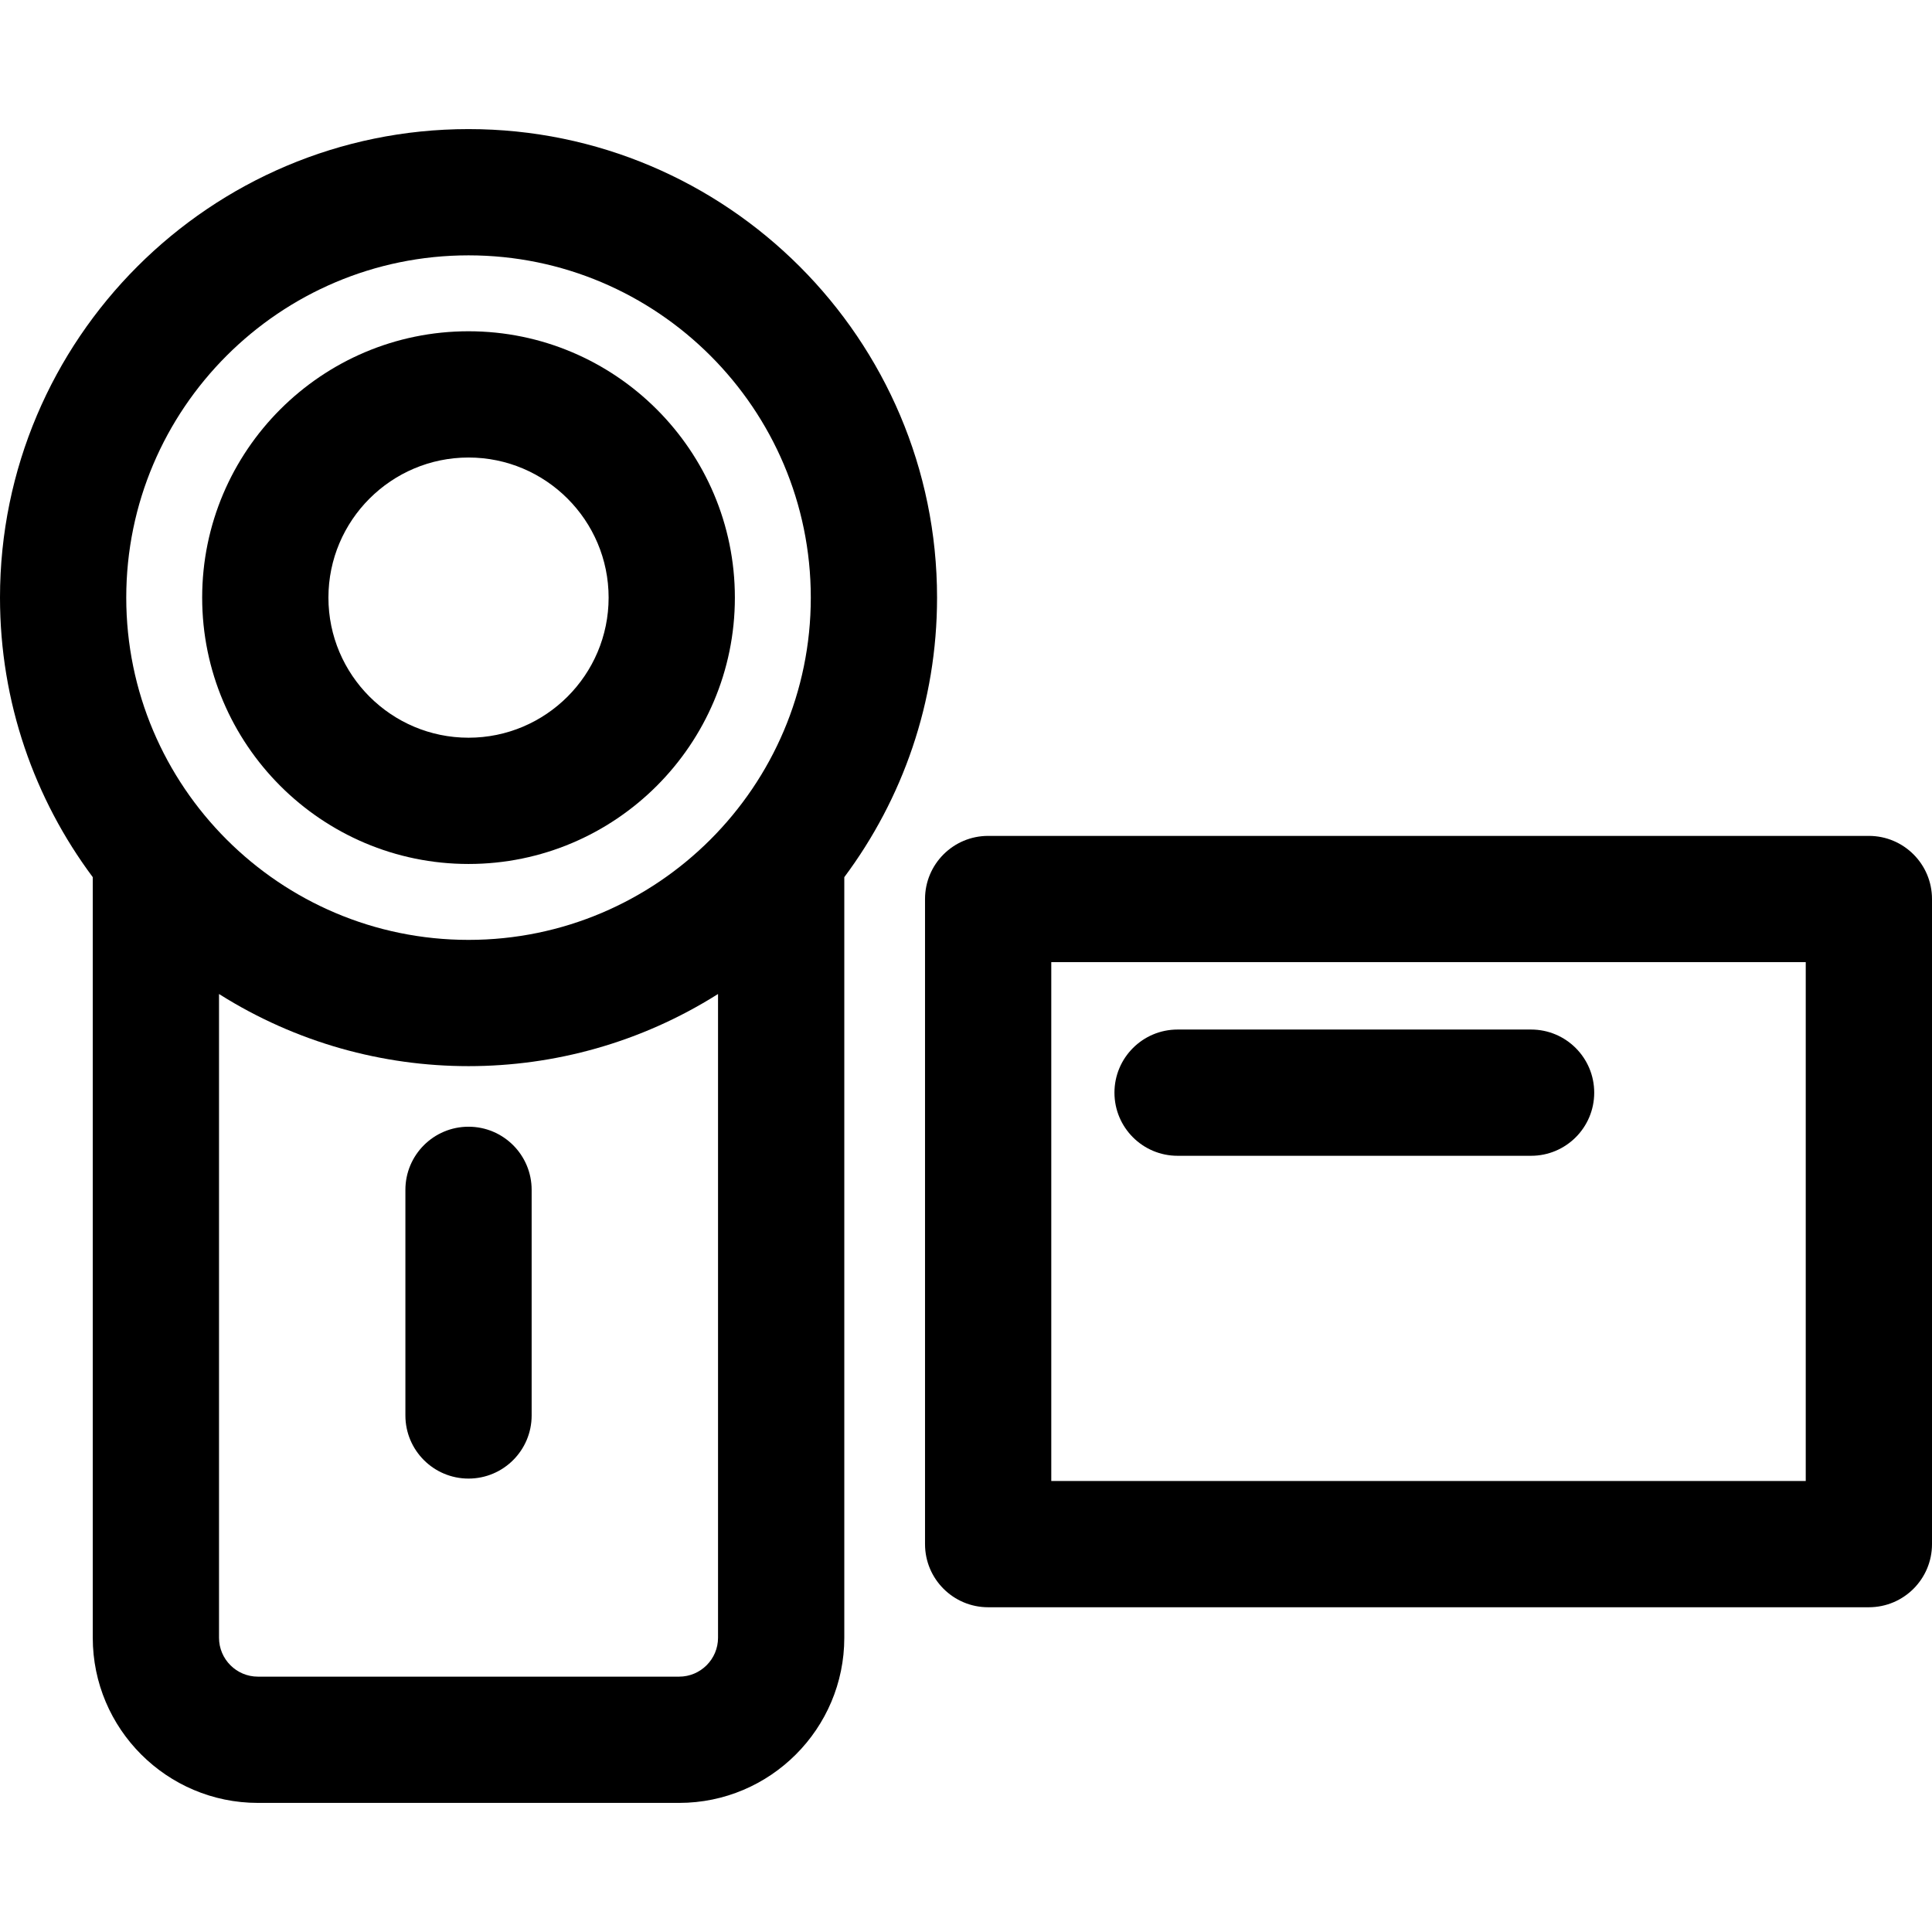
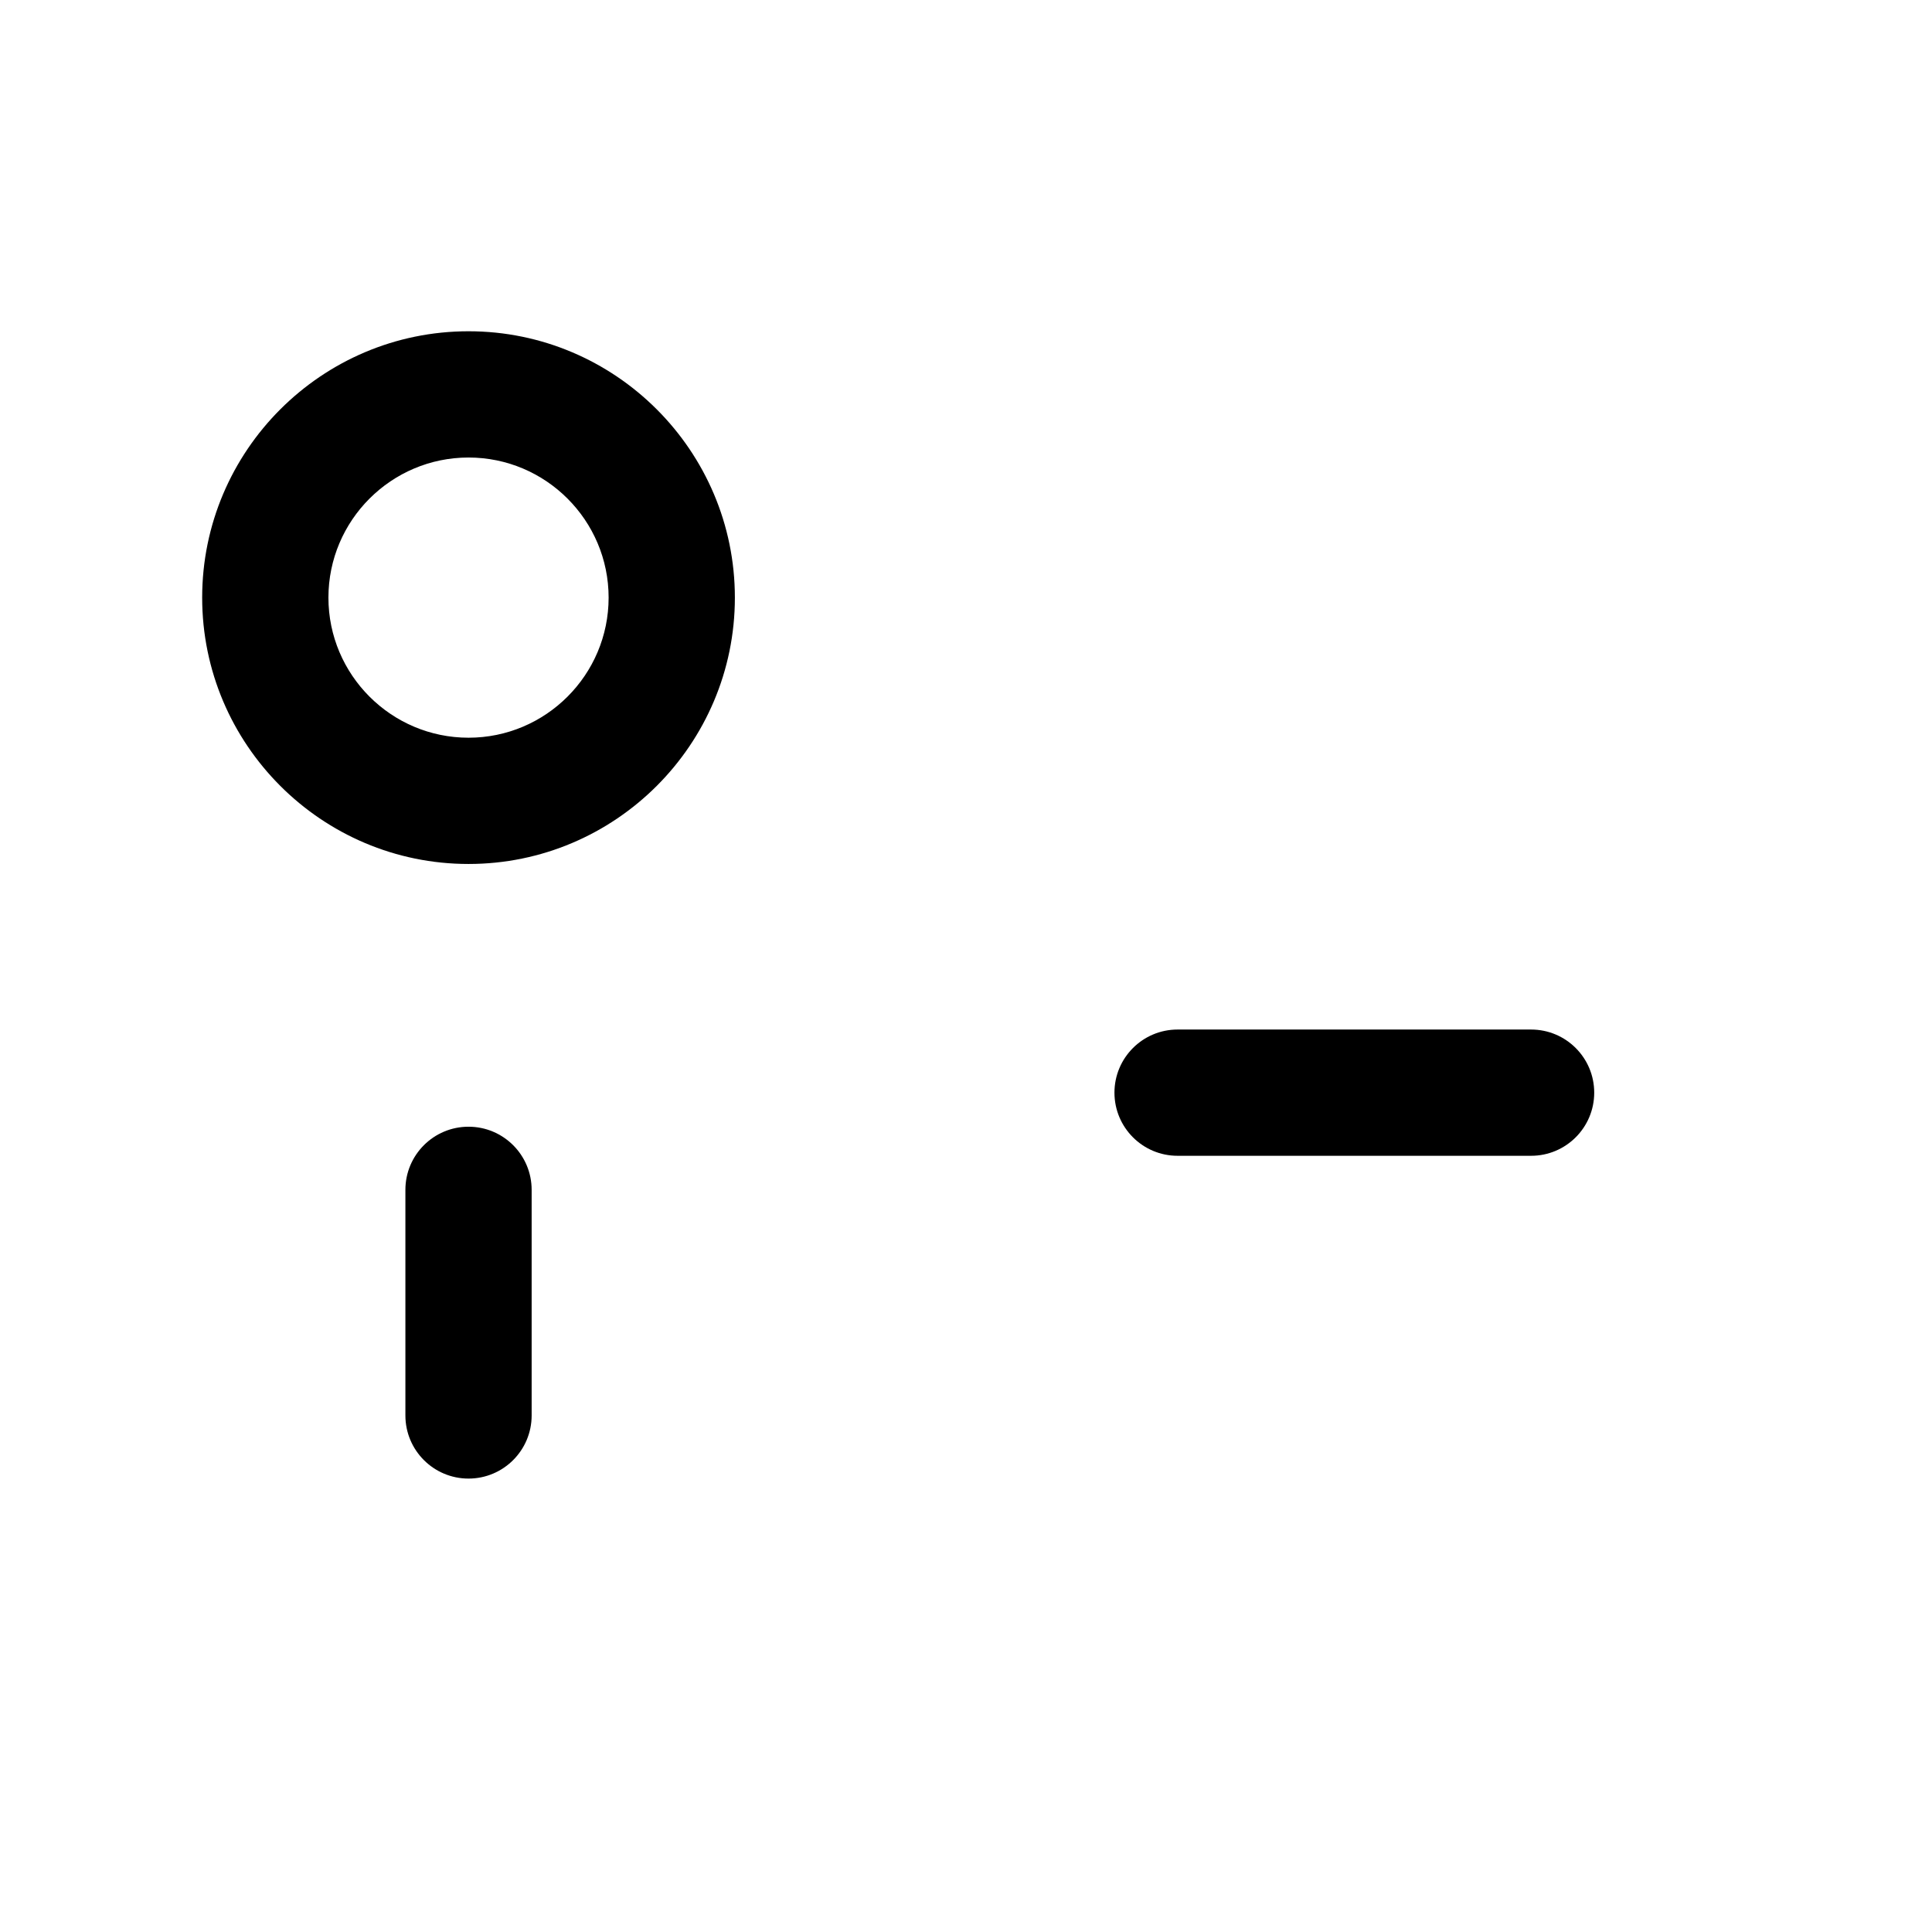
<svg xmlns="http://www.w3.org/2000/svg" fill="#000000" height="800px" width="800px" version="1.1" id="Layer_1" viewBox="0 0 511.999 511.999" xml:space="preserve">
  <g>
    <g>
-       <path d="M124.163,34.211C55.699,34.211,0,89.91,0,158.374c0,27.743,9.148,53.388,24.583,74.082v201.56    c0,24.136,19.635,43.771,43.771,43.771h111.621c24.135,0,43.771-19.635,43.771-43.771v-201.56    c15.435-20.694,24.582-46.339,24.582-74.082C248.328,89.91,192.628,34.211,124.163,34.211z M190.286,434.017    c0,5.687-4.625,10.312-10.312,10.312H68.353c-5.686,0-10.312-4.625-10.312-10.312V263.424c0.068,0.042,0.138,0.081,0.206,0.125    c20.283,12.758,43.152,18.989,65.916,18.989c22.763,0,45.628-6.231,65.906-18.983c0.071-0.045,0.145-0.086,0.216-0.13V434.017z     M124.163,249.079c-50.015,0-90.705-40.69-90.705-90.705c0-50.014,40.689-90.705,90.705-90.705s90.706,40.689,90.706,90.705    C214.869,208.39,174.179,249.079,124.163,249.079z" />
-     </g>
+       </g>
  </g>
  <g>
    <g>
      <path d="M124.163,87.789c-38.92,0-70.586,31.665-70.586,70.586c0,38.92,31.665,70.586,70.586,70.586s70.586-31.665,70.586-70.586    C194.749,119.454,163.084,87.789,124.163,87.789z M124.163,195.501c-20.471,0-37.127-16.656-37.127-37.127    s16.656-37.127,37.127-37.127s37.127,16.656,37.127,37.127S144.635,195.501,124.163,195.501z" />
    </g>
  </g>
  <g>
    <g>
      <path d="M124.163,298.591c-9.239,0-16.729,7.49-16.729,16.729v59.79c0,9.239,7.49,16.729,16.729,16.729s16.729-7.49,16.729-16.729    v-59.79C140.893,306.082,133.402,298.591,124.163,298.591z" />
    </g>
  </g>
  <g>
    <g>
-       <path d="M495.271,221.52H261.87c-9.239,0-16.729,7.49-16.729,16.729v170.96c0,9.239,7.49,16.729,16.729,16.729h233.4    c9.239,0,16.729-7.49,16.729-16.729V238.25C512,229.01,504.51,221.52,495.271,221.52z M278.599,392.48V254.979H478.54V392.48    H278.599z" />
-     </g>
+       </g>
  </g>
  <g>
    <g>
      <path d="M405.755,272.838H312.07c-9.239,0-16.729,7.49-16.729,16.729s7.49,16.729,16.729,16.729h93.685    c9.239,0,16.729-7.49,16.729-16.729S414.994,272.838,405.755,272.838z" />
    </g>
  </g>
</svg>